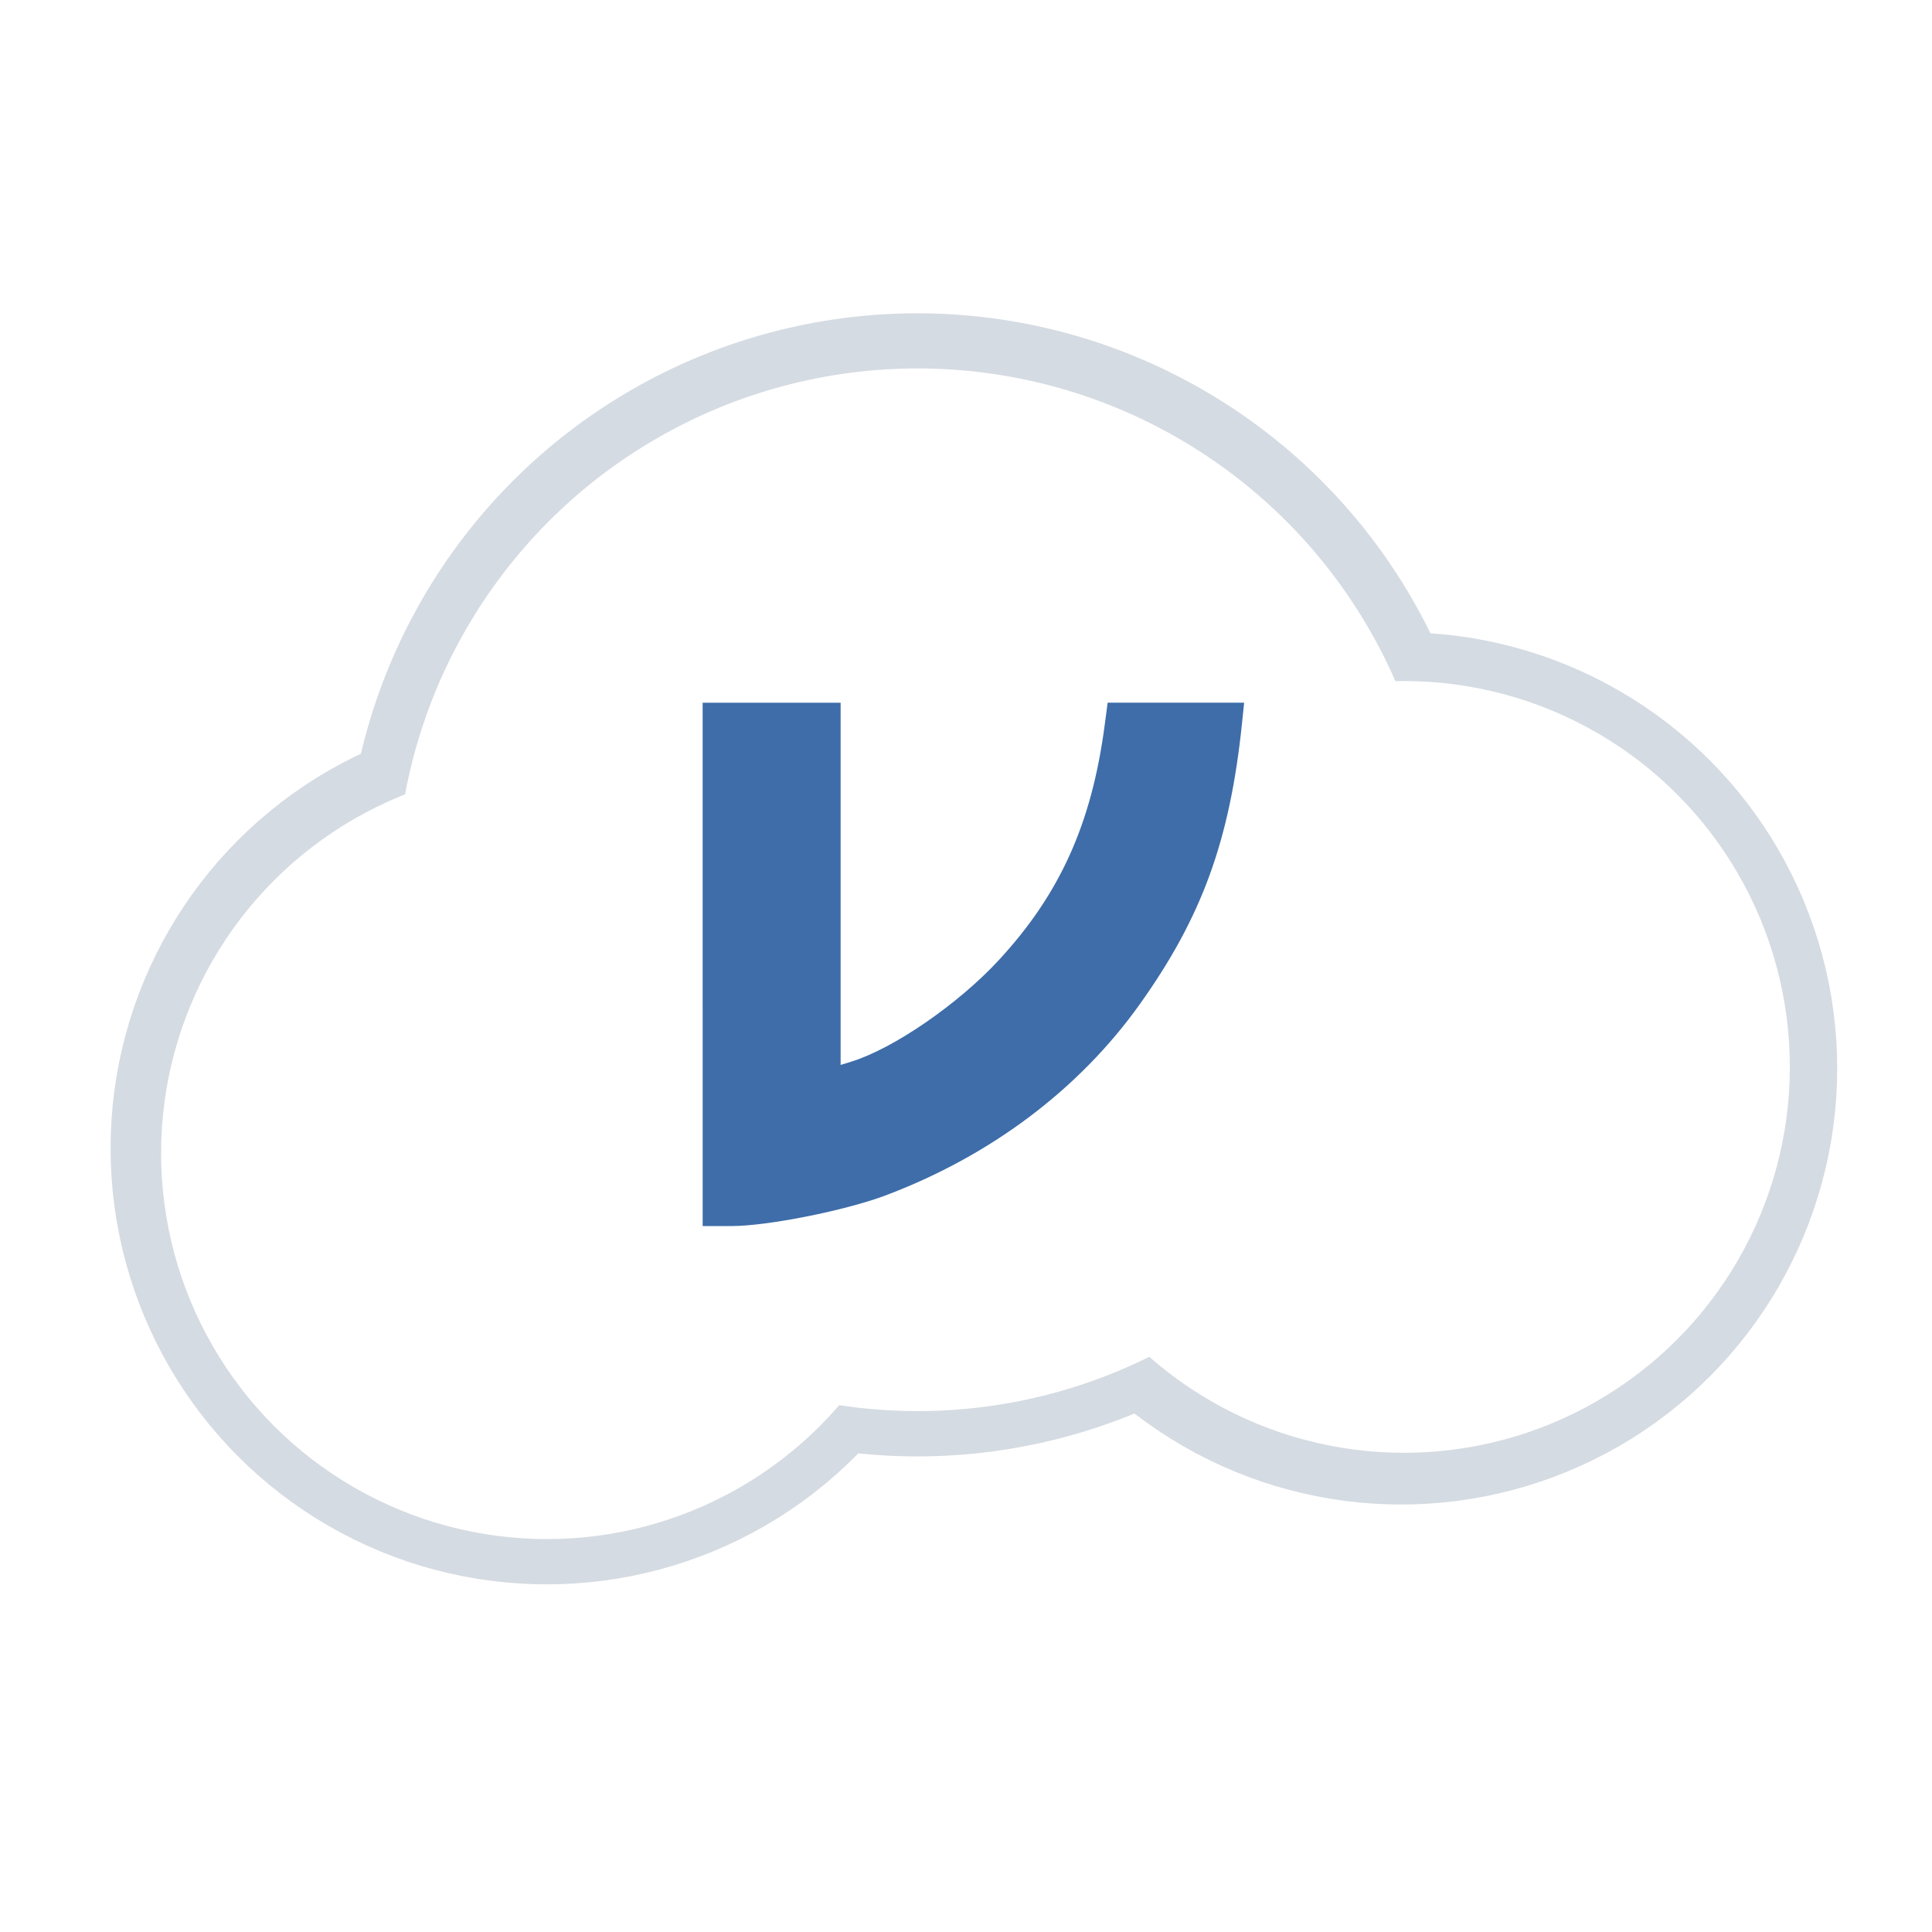
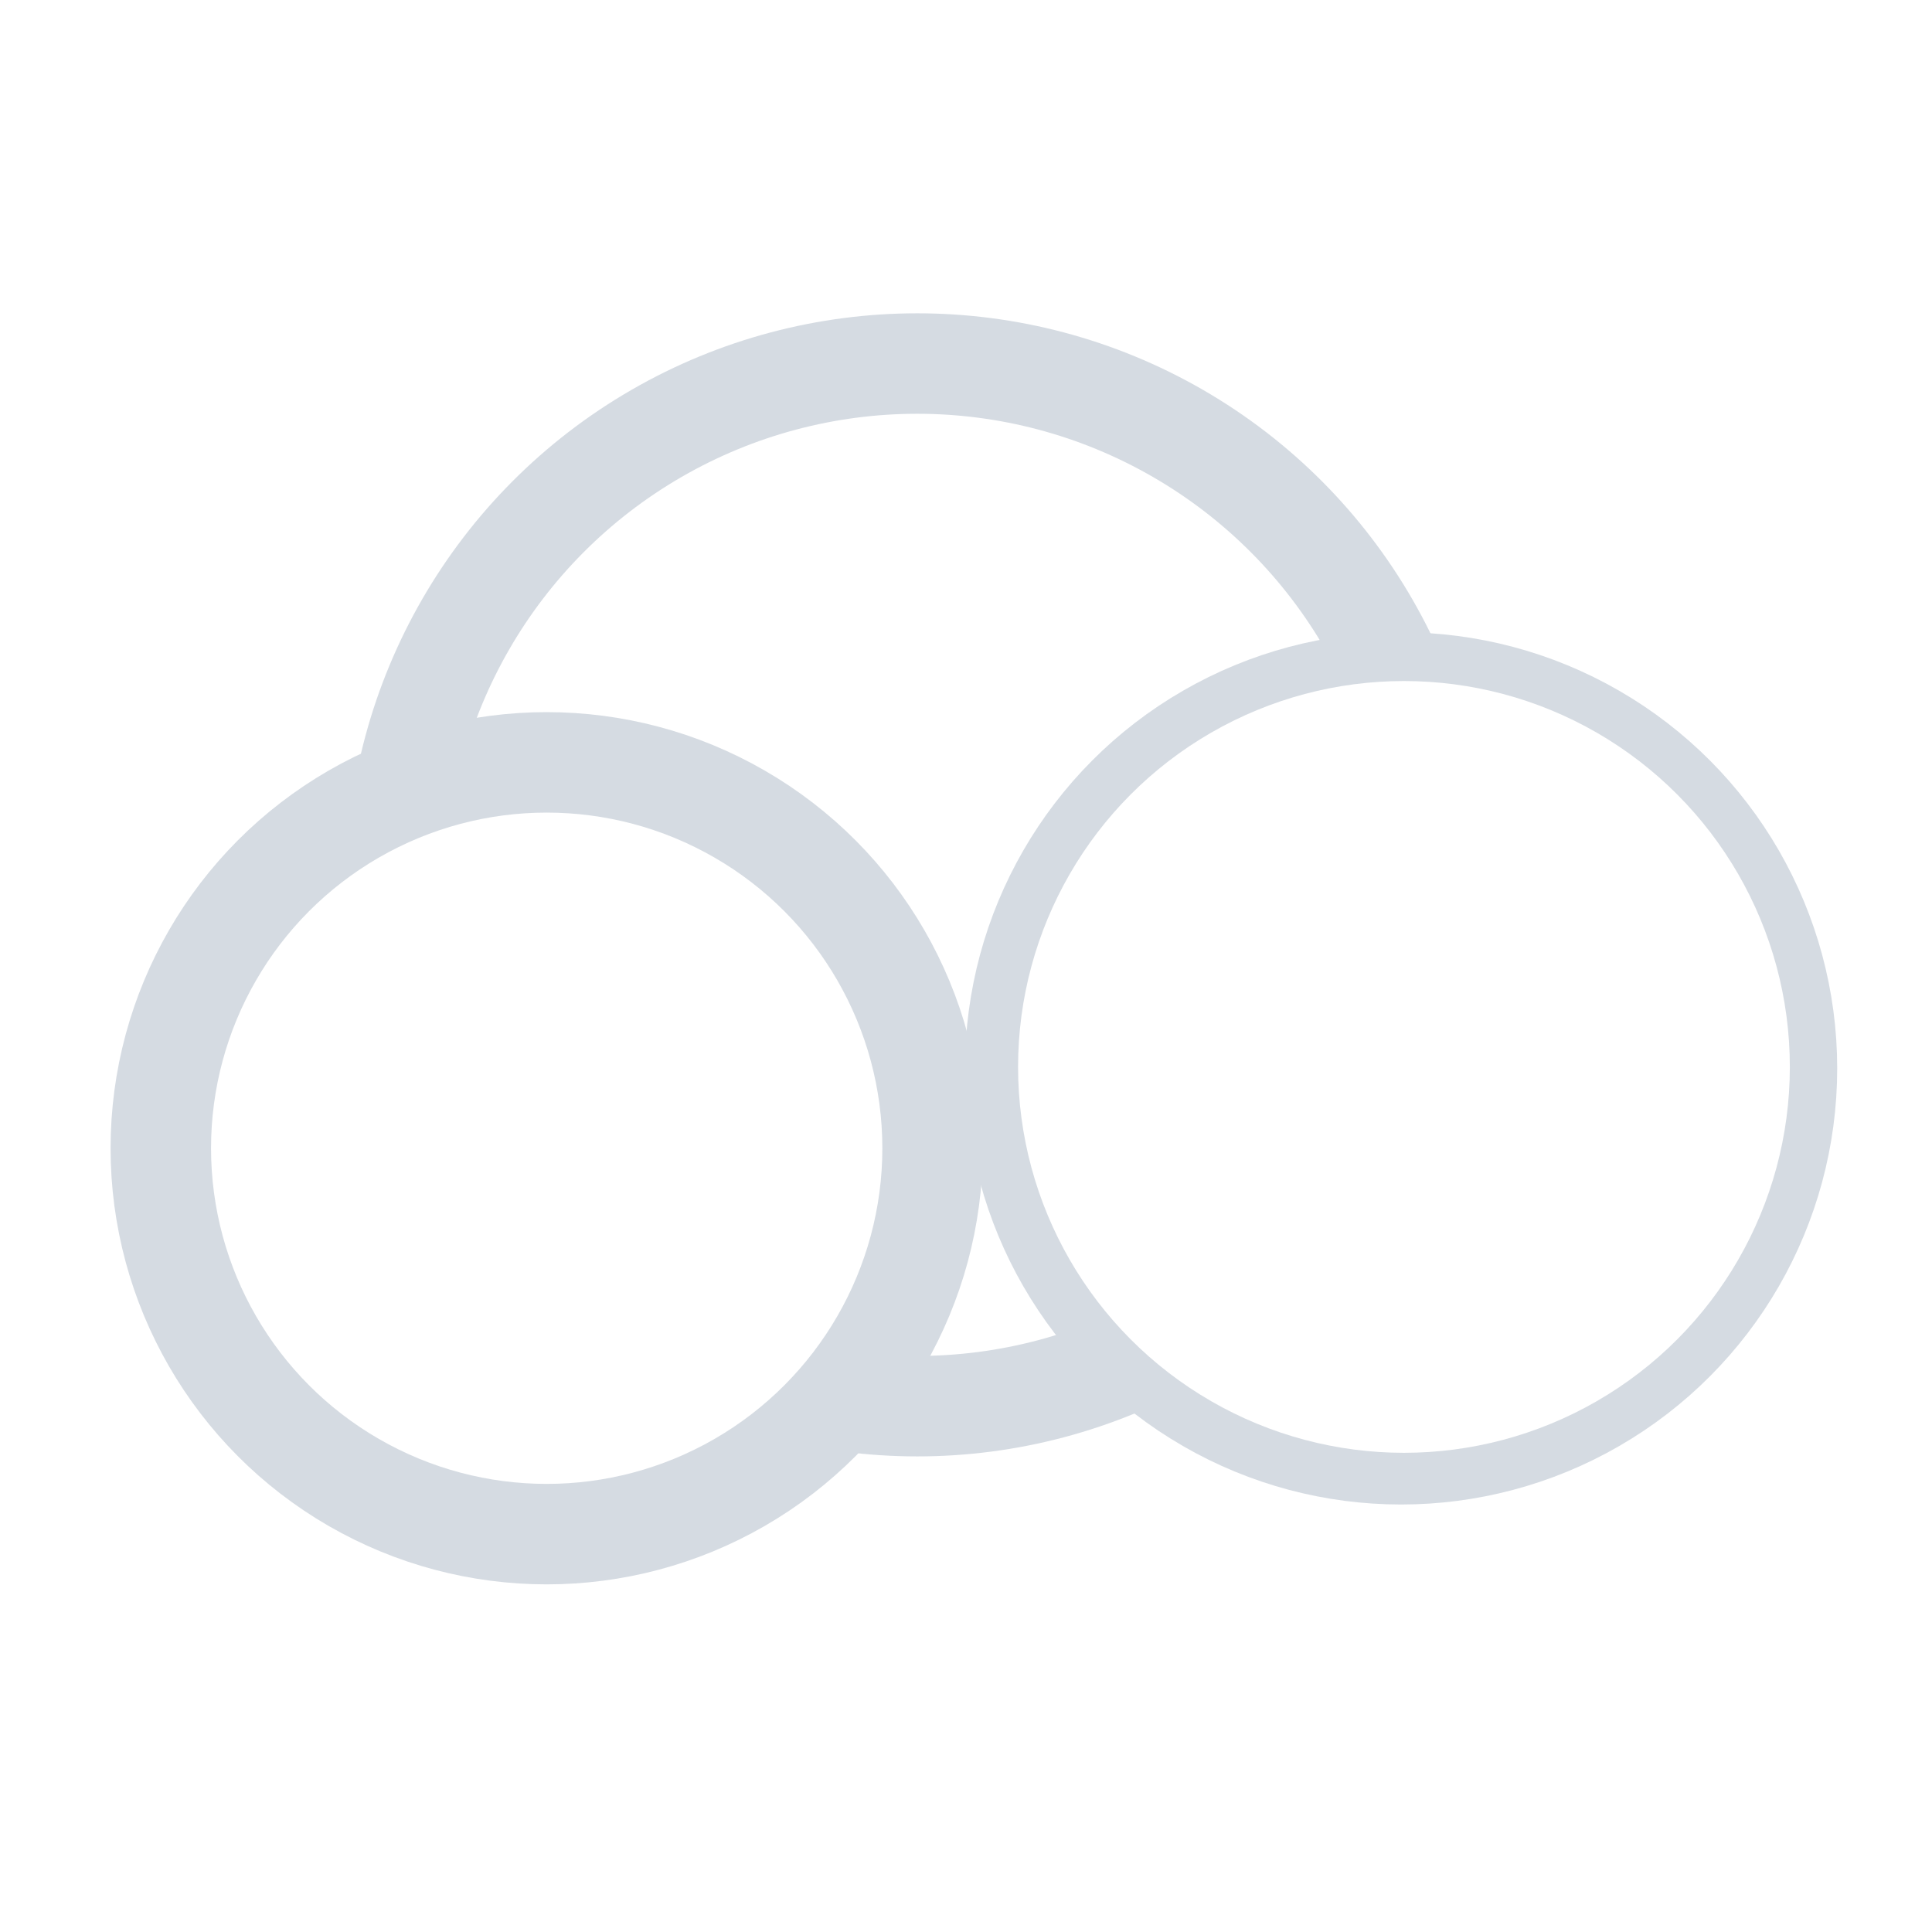
<svg xmlns="http://www.w3.org/2000/svg" width="113.39" height="113.39" version="1.1" viewBox="0 0 30 30">
  <defs>
    <filter id="filter4828-3-1-4" x="-.06" y="-.06" width="1.12" height="1.12" color-interpolation-filters="sRGB">
      <feGaussianBlur stdDeviation="0.27" />
    </filter>
    <filter id="filter4847-9-8-6" x="-.06" y="-.06" width="1.12" height="1.12" color-interpolation-filters="sRGB">
      <feGaussianBlur stdDeviation="0.2" />
    </filter>
    <filter id="filter4870-6-1-0" x="-.06" y="-.06" width="1.12" height="1.12" color-interpolation-filters="sRGB">
      <feGaussianBlur stdDeviation="0.2" />
    </filter>
  </defs>
  <g transform="translate(0,-267)">
    <g fill="#fff">
      <g stroke="#d5dbe2" stroke-linecap="round" stroke-width="1.56">
        <circle cx="14.243" cy="280.74" r="8.095" />
        <circle cx="21.756" cy="283.59" r="5.992" />
        <circle cx="8.489" cy="284.83" r="5.992" />
      </g>
-       <circle transform="matrix(1.498 0 0 1.498 -92.069 153.97)" cx="70.973" cy="84.677" r="5.404" filter="url(#filter4828-3-1-4)" />
      <circle transform="matrix(1.498 0 0 1.498 -93.833 152.2)" cx="77.192" cy="87.695" r="4" filter="url(#filter4847-9-8-6)" />
-       <circle transform="matrix(1.498 0 0 1.498 -92.069 152.65)" cx="67.131" cy="88.289" r="4" filter="url(#filter4870-6-1-0)" />
    </g>
    <g transform="matrix(.218 0 0 .218 9.128 276.54)">
-       <path d="m8.177 24.932v-18.639h9.828v25.801l0.763-0.236c3.007-0.933 7.594-4.087 10.487-7.212 4.367-4.717 6.63-9.73 7.557-16.744l0.213-1.61h9.722l-0.149 1.44c-0.864 8.355-2.849 13.816-7.284 20.037-4.322 6.062-10.625 10.801-18.116 13.621-2.858 1.076-8.407 2.18-10.955 2.18h-2.065z" fill="#3e6da9" />
-     </g>
+       </g>
  </g>
</svg>